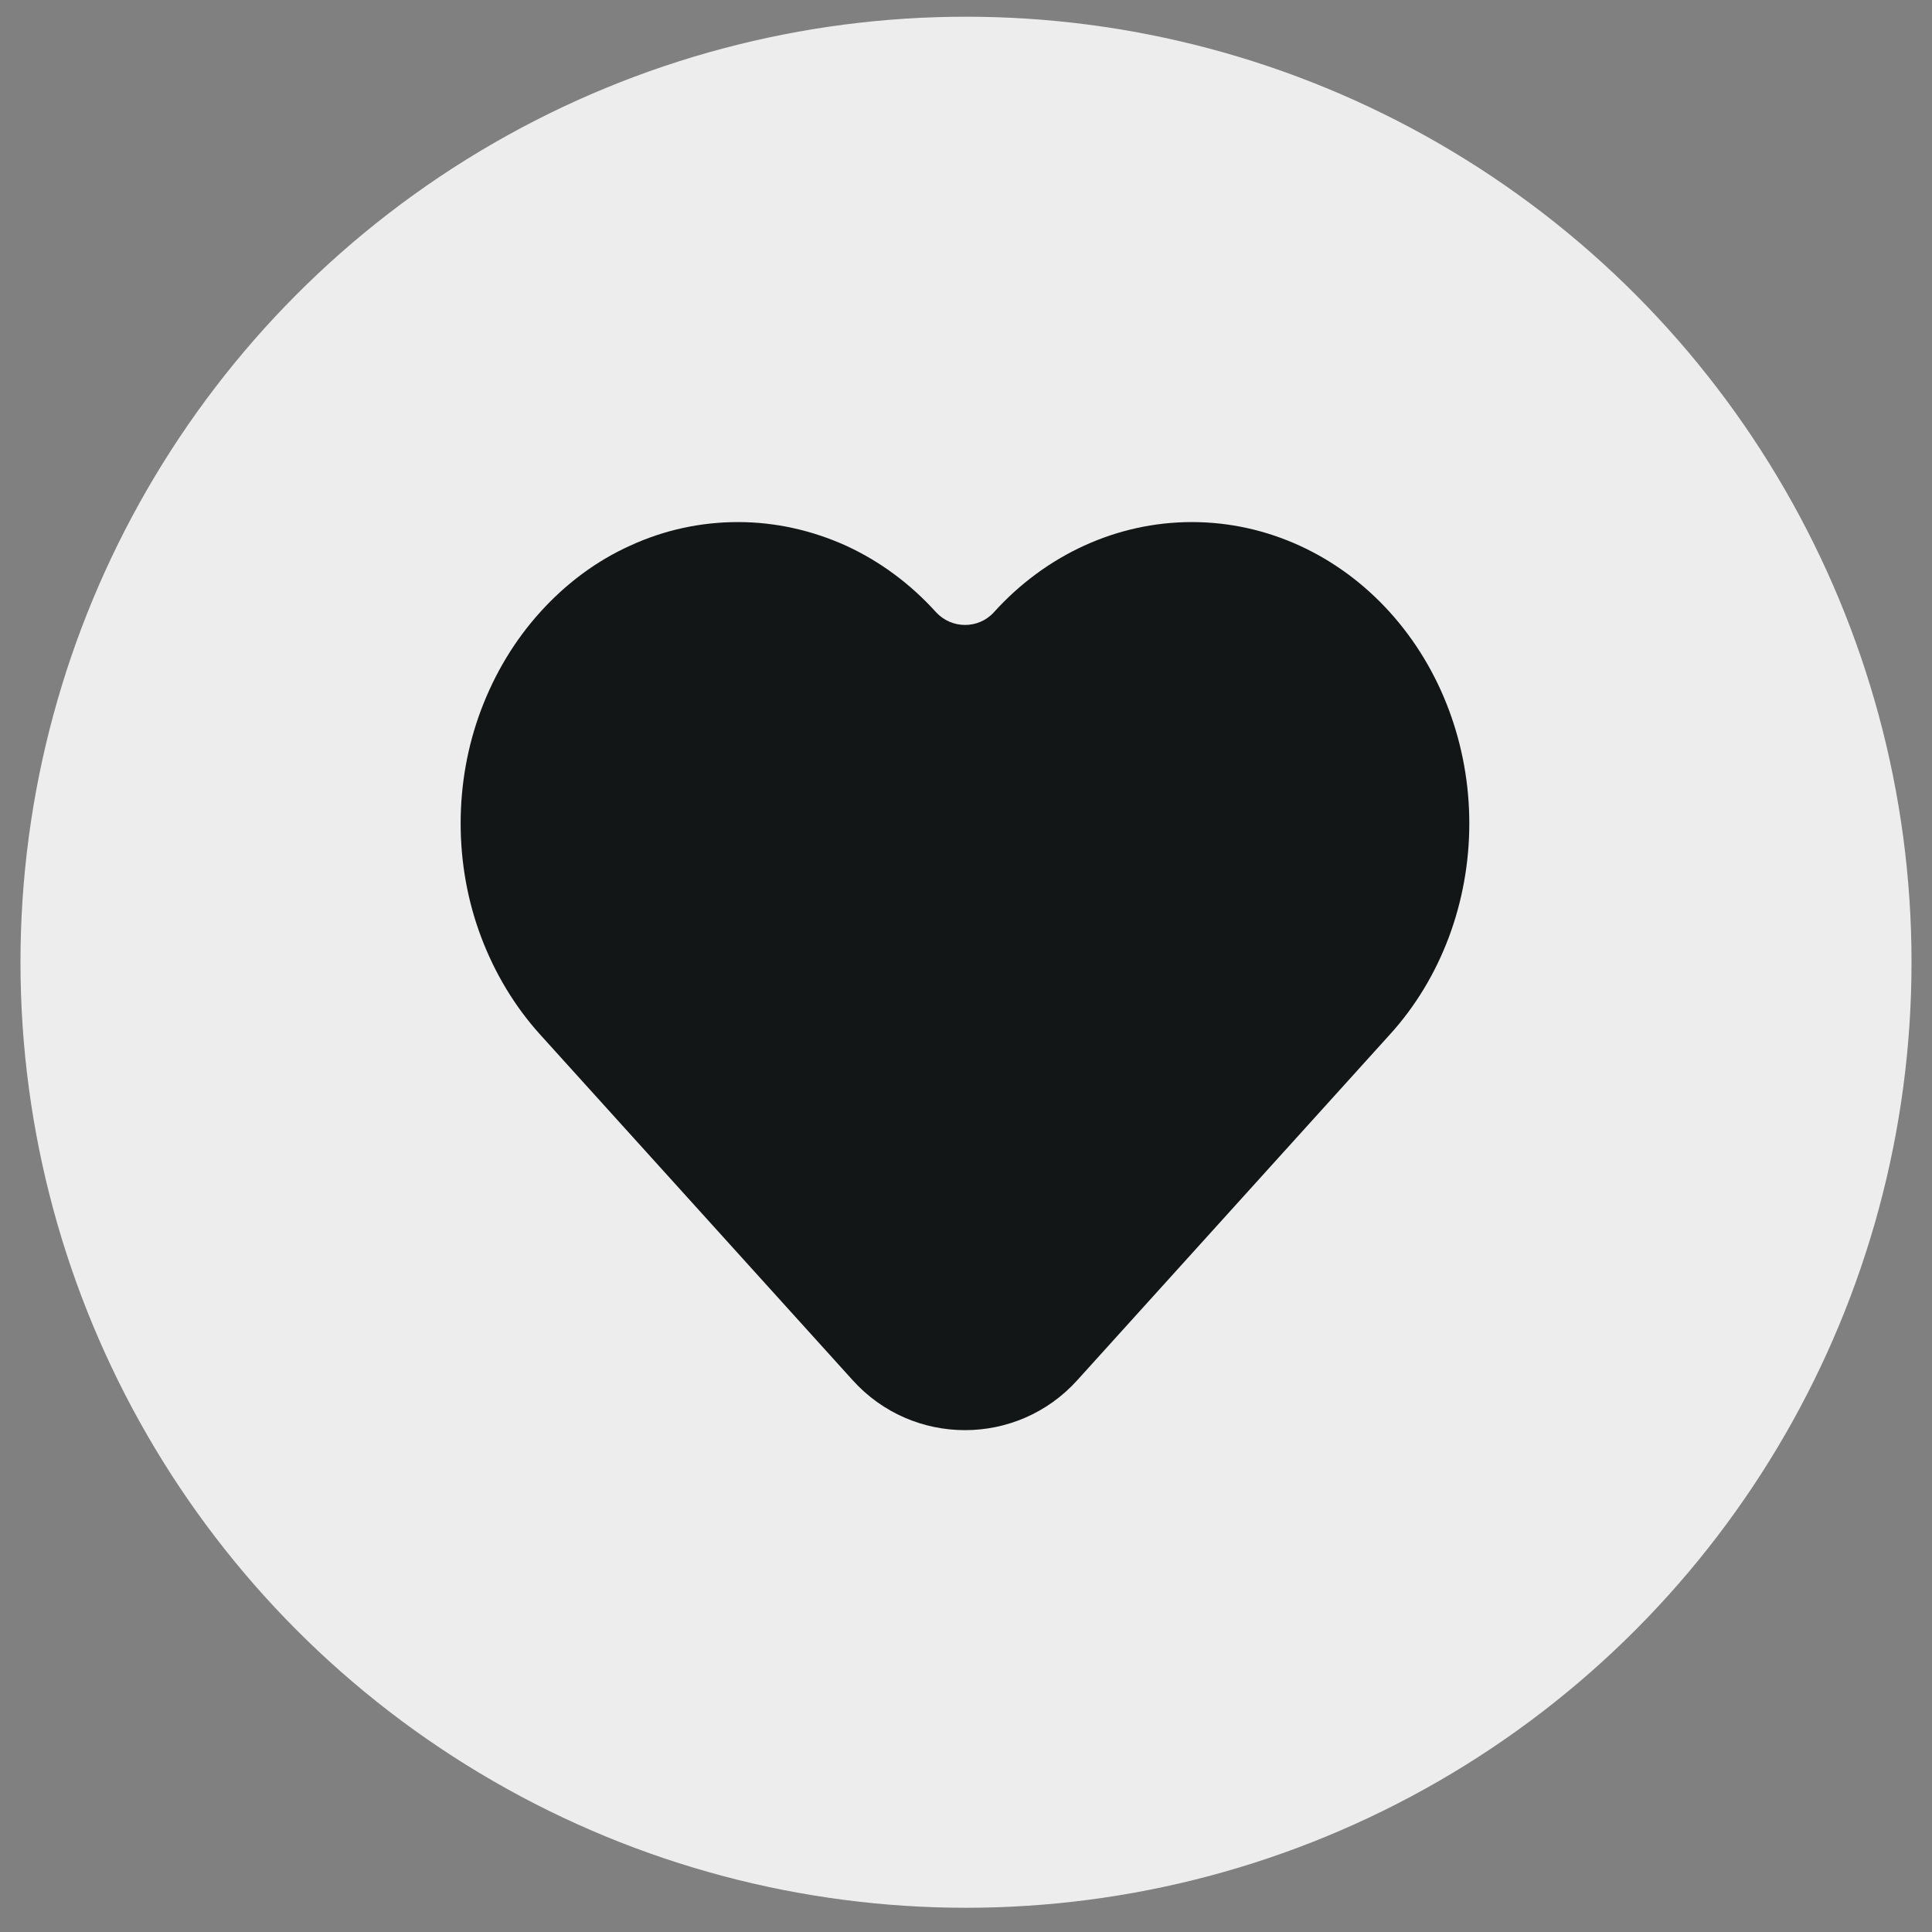
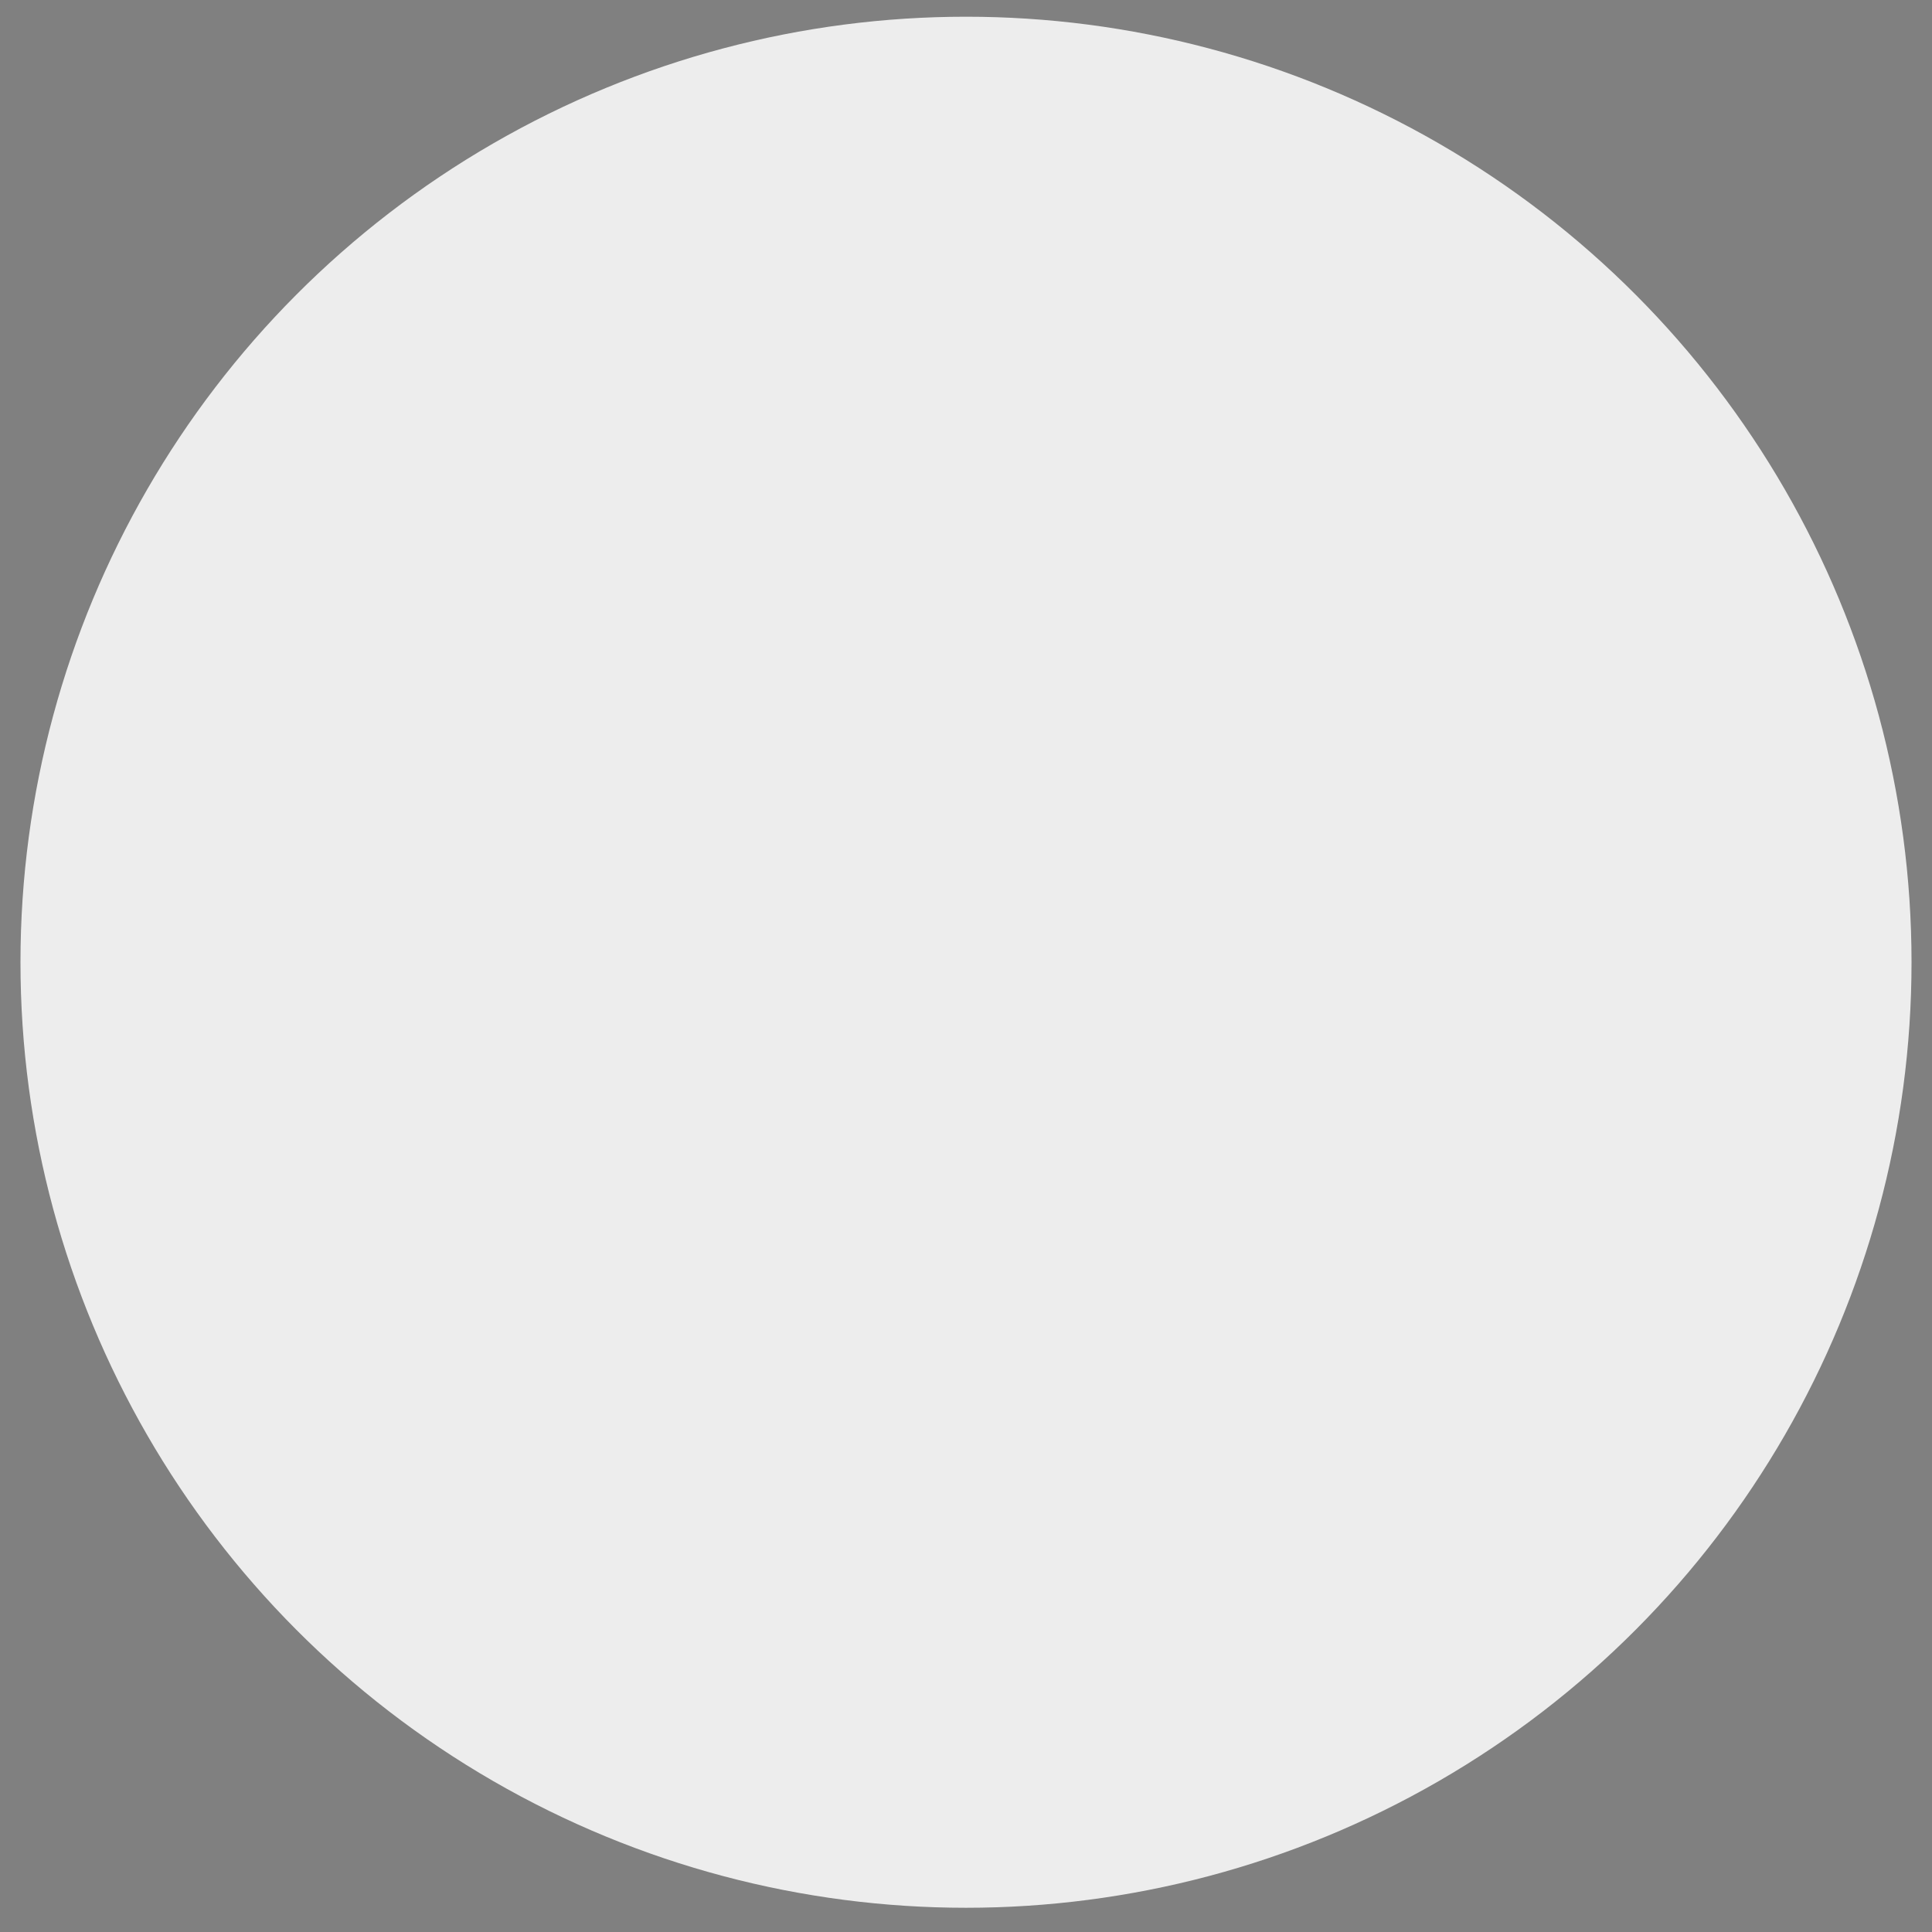
<svg xmlns="http://www.w3.org/2000/svg" version="1.1" id="_Слой_2" x="0px" y="0px" viewBox="0 0 566.2 566.2" style="enable-background:new 0 0 566.2 566.2;" xml:space="preserve">
  <rect x="0" y="0" width="566.2" height="566.2" fill="#808080" stroke="none" />
  <style type="text/css"> .st0{fill:#EDEDED;} .st1{fill-rule:evenodd;clip-rule:evenodd;fill:#131617;} </style>
  <g id="_Слой_1-2">
    <g>
      <circle class="st0" cx="283.1" cy="282" r="277.1" />
    </g>
  </g>
-   <path class="st1" d="M184.7,159.9c10-4.6,20.7-6.9,31.6-6.9c10.9,0,21.6,2.4,31.6,6.9c10,4.6,18.9,11.2,26.4,19.5c4.6,5,12.5,5,17,0 c15.1-16.7,35.9-26.4,58-26.4c22.1,0,42.9,9.7,58,26.4c15.1,16.7,23.3,39,23.3,61.9c0,23-8.2,45.3-23.3,61.9l-91.6,101.3 c-17.6,19.5-48.2,19.5-65.8,0l-91.6-101.3c-7.5-8.3-13.3-18-17.3-28.6c-4-10.6-6-21.9-6-33.3c0-11.4,2-22.7,6-33.3 c4-10.6,9.8-20.3,17.3-28.6C165.8,171.1,174.7,164.4,184.7,159.9z" />
</svg>